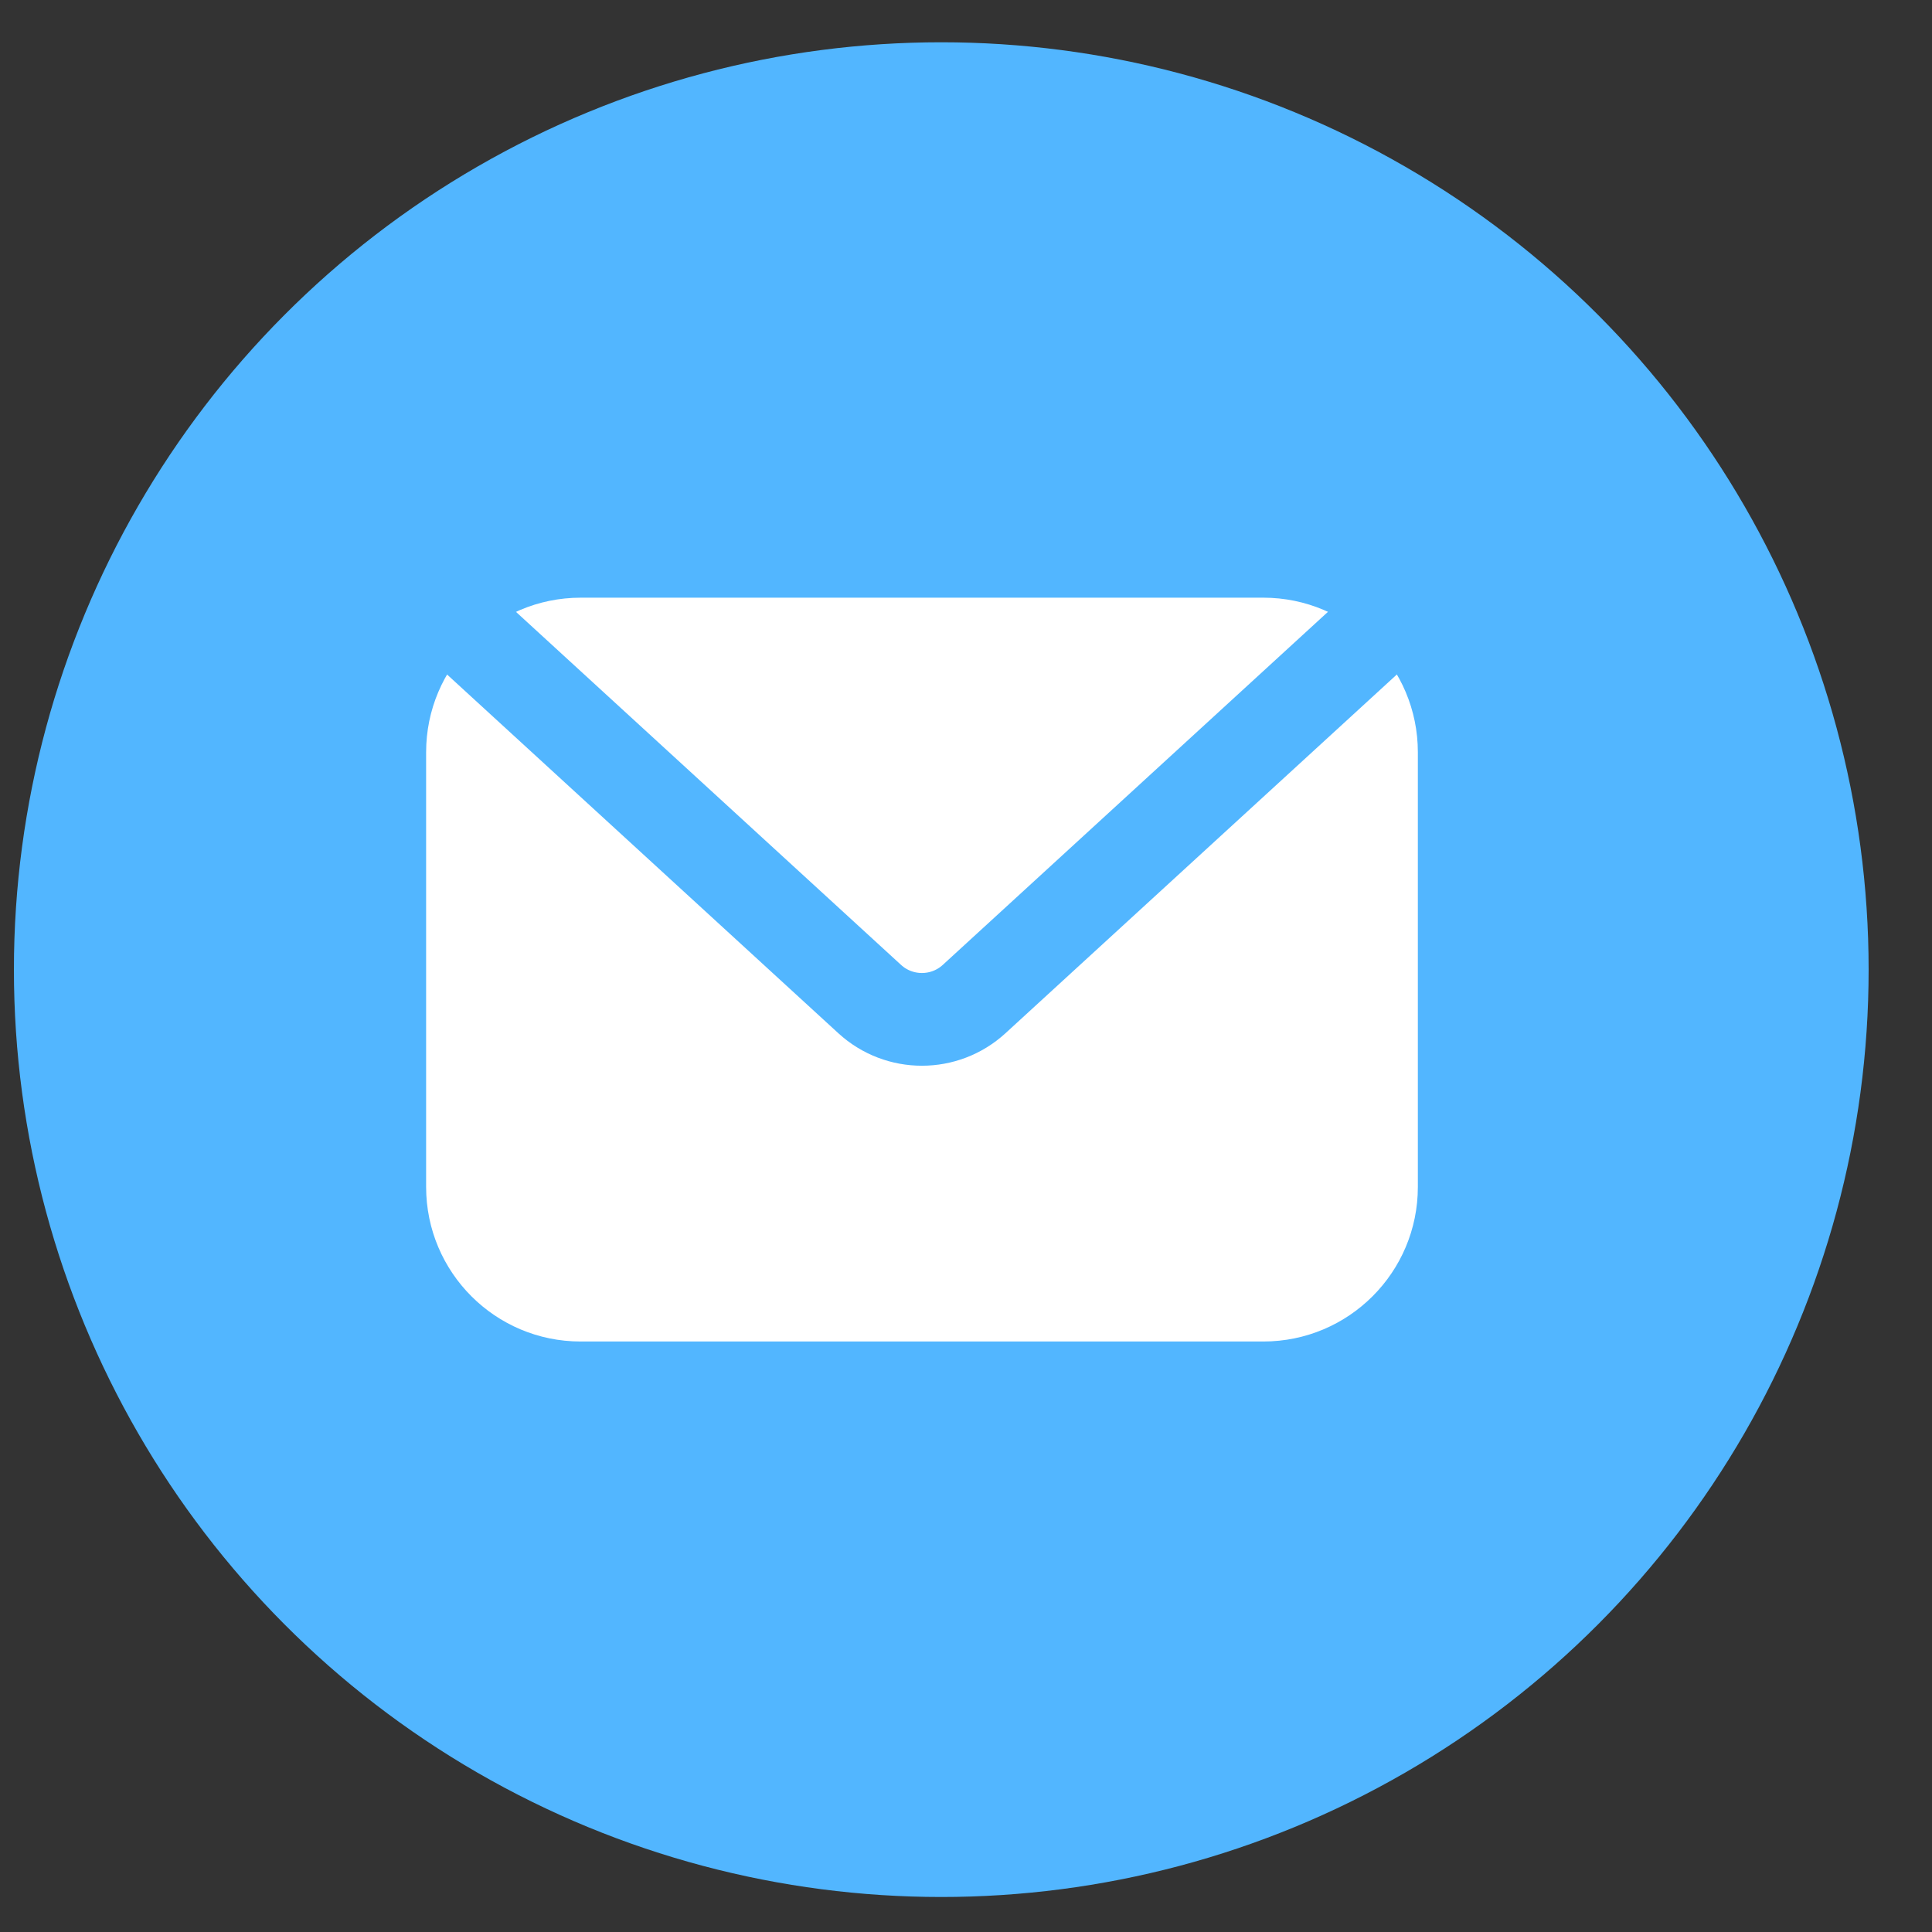
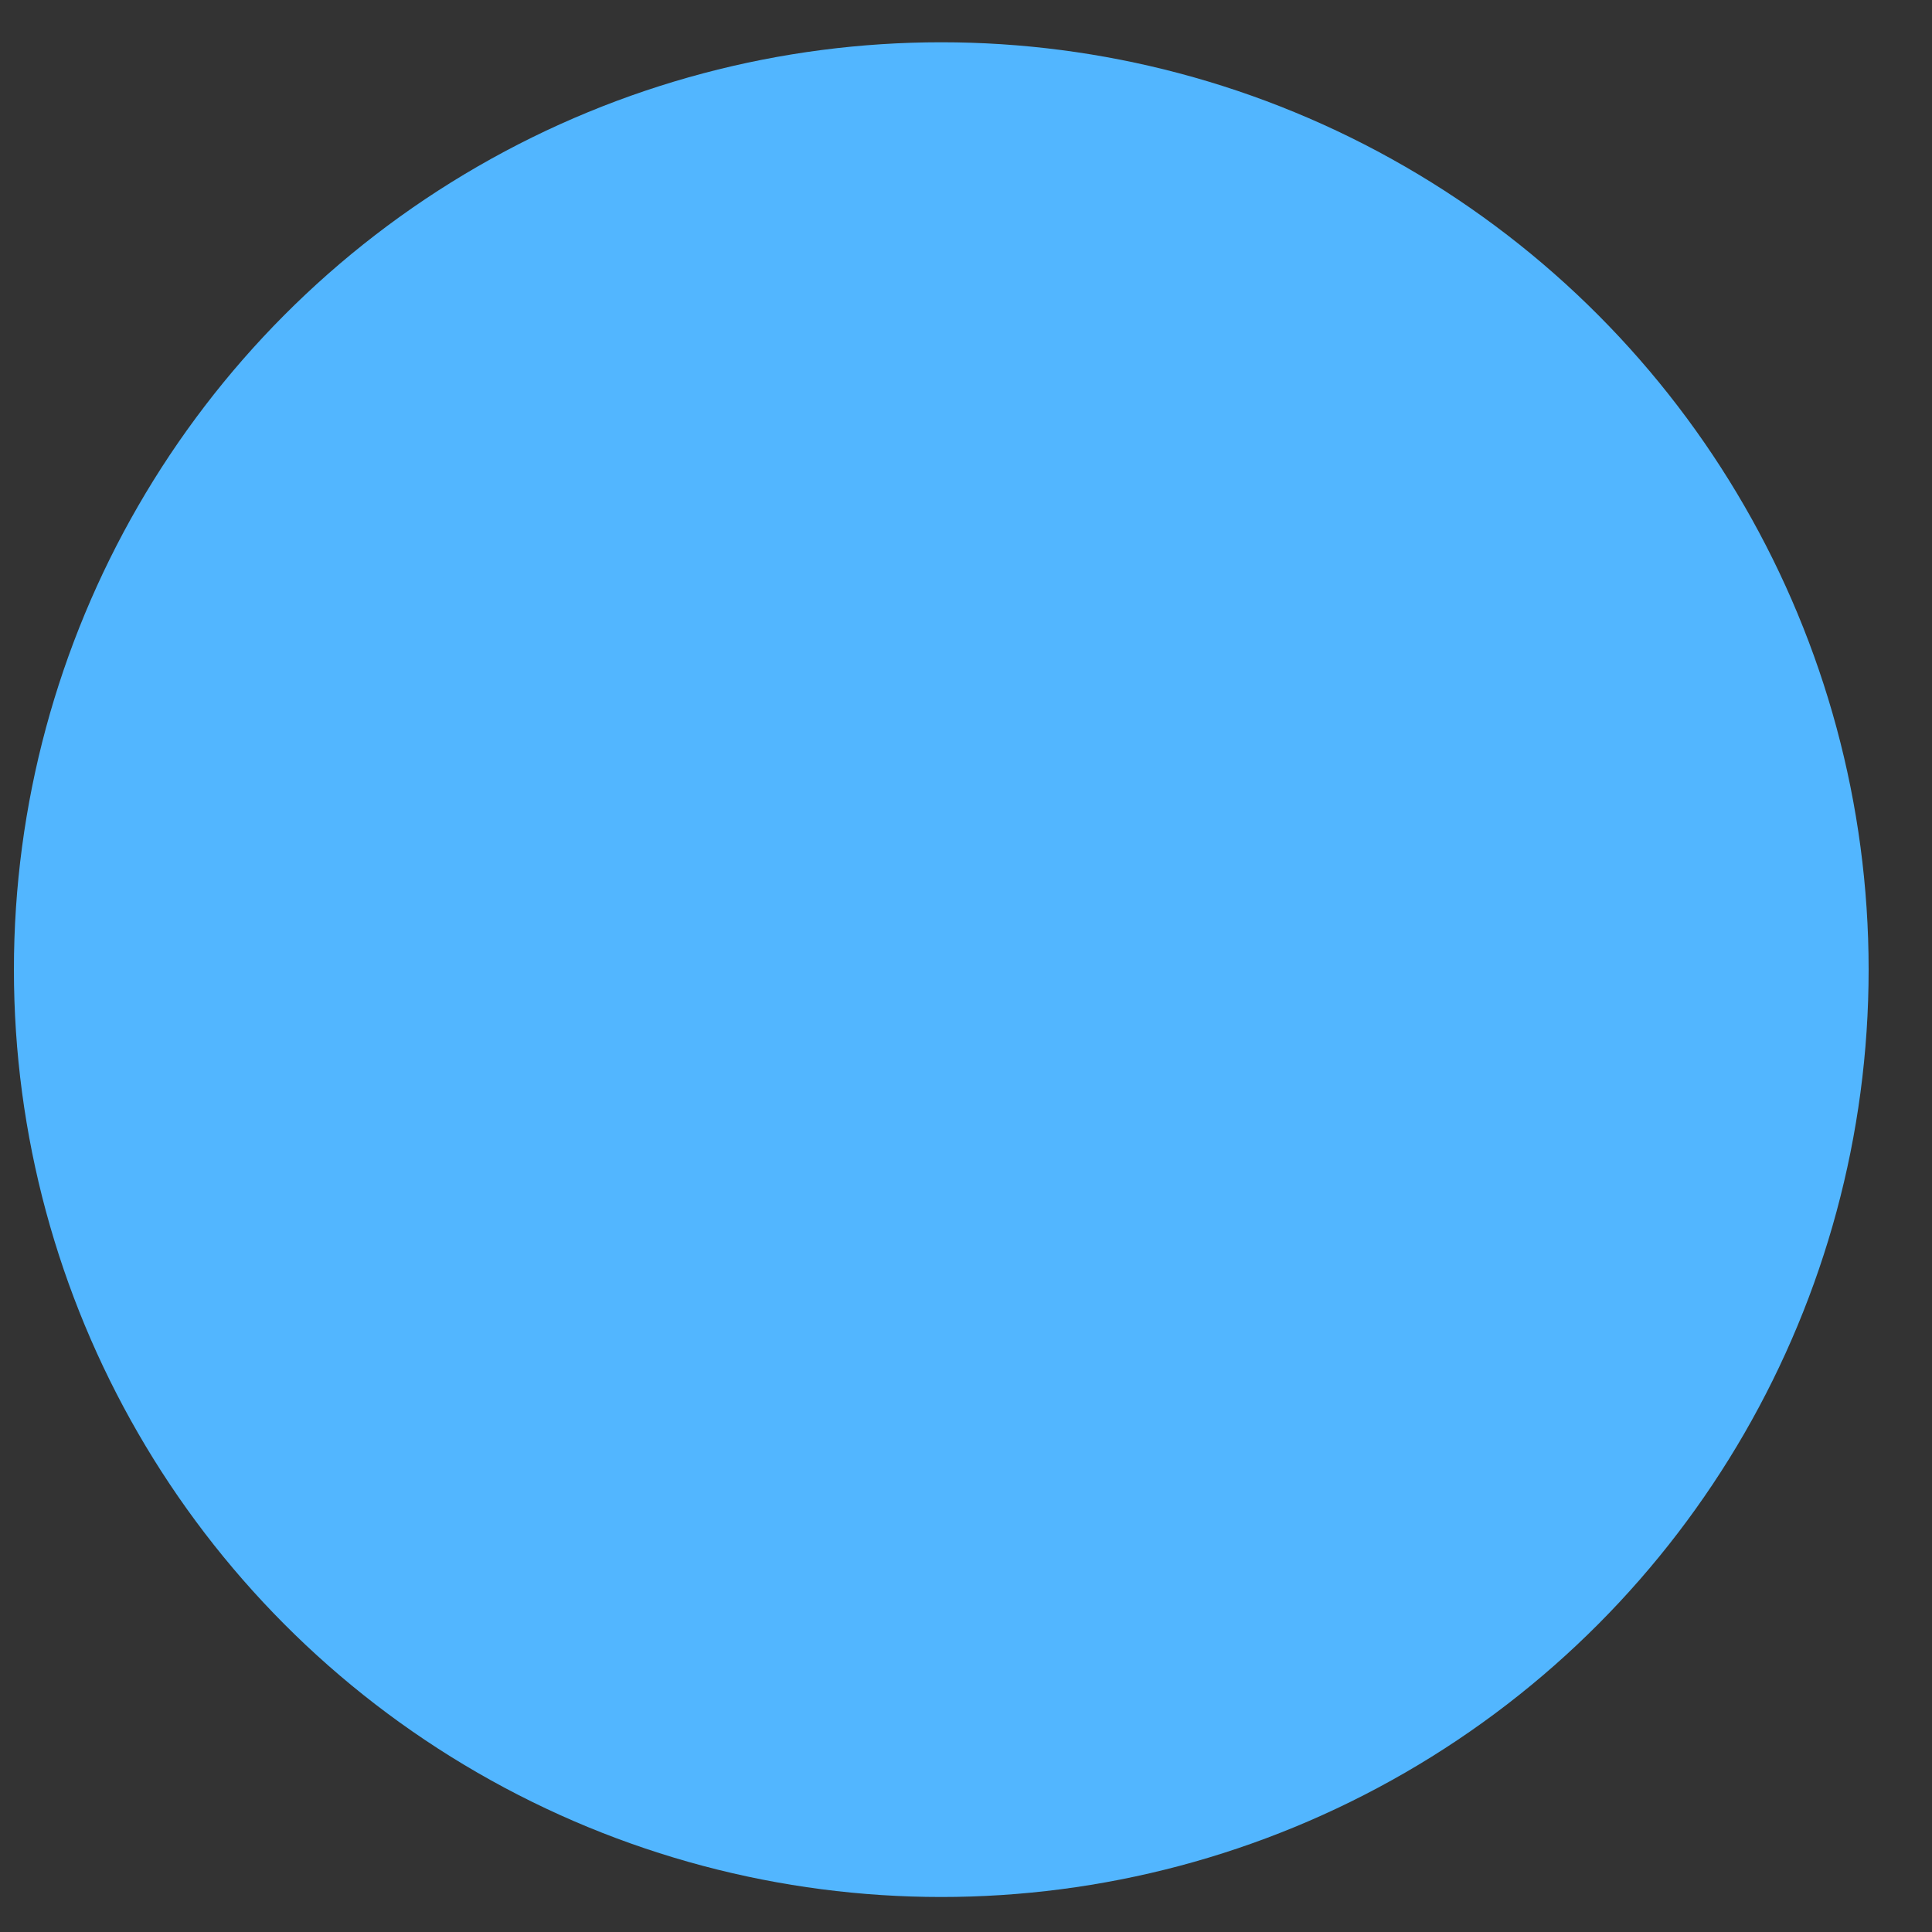
<svg xmlns="http://www.w3.org/2000/svg" width="25" height="25" viewBox="0 0 25 25" fill="none">
  <rect x="0" y="0" width="25" height="25" fill="#333333" stroke="none" />
  <circle cx="12.18" cy="12.547" r="12" fill="#52B6FF" />
-   <path d="M5.514 9.734C5.514 8.63 6.409 7.734 7.514 7.734H16.347C17.452 7.734 18.347 8.63 18.347 9.734V12.648V15.359C18.347 16.464 17.452 17.359 16.347 17.359C15.407 17.359 14.468 17.359 14.367 17.359C11.859 17.359 11.391 17.359 11.391 17.359C11.305 17.359 9.183 17.359 7.513 17.359C6.409 17.359 5.515 16.464 5.514 15.36L5.514 13.117V9.734Z" fill="white" />
-   <path d="M17.93 8.047L12.605 12.928C12.223 13.278 11.636 13.278 11.254 12.928L5.93 8.047" stroke="#52B6FF" stroke-width="1.2" stroke-linecap="round" stroke-linejoin="round" />
+   <path d="M17.93 8.047C12.223 13.278 11.636 13.278 11.254 12.928L5.93 8.047" stroke="#52B6FF" stroke-width="1.2" stroke-linecap="round" stroke-linejoin="round" />
</svg>